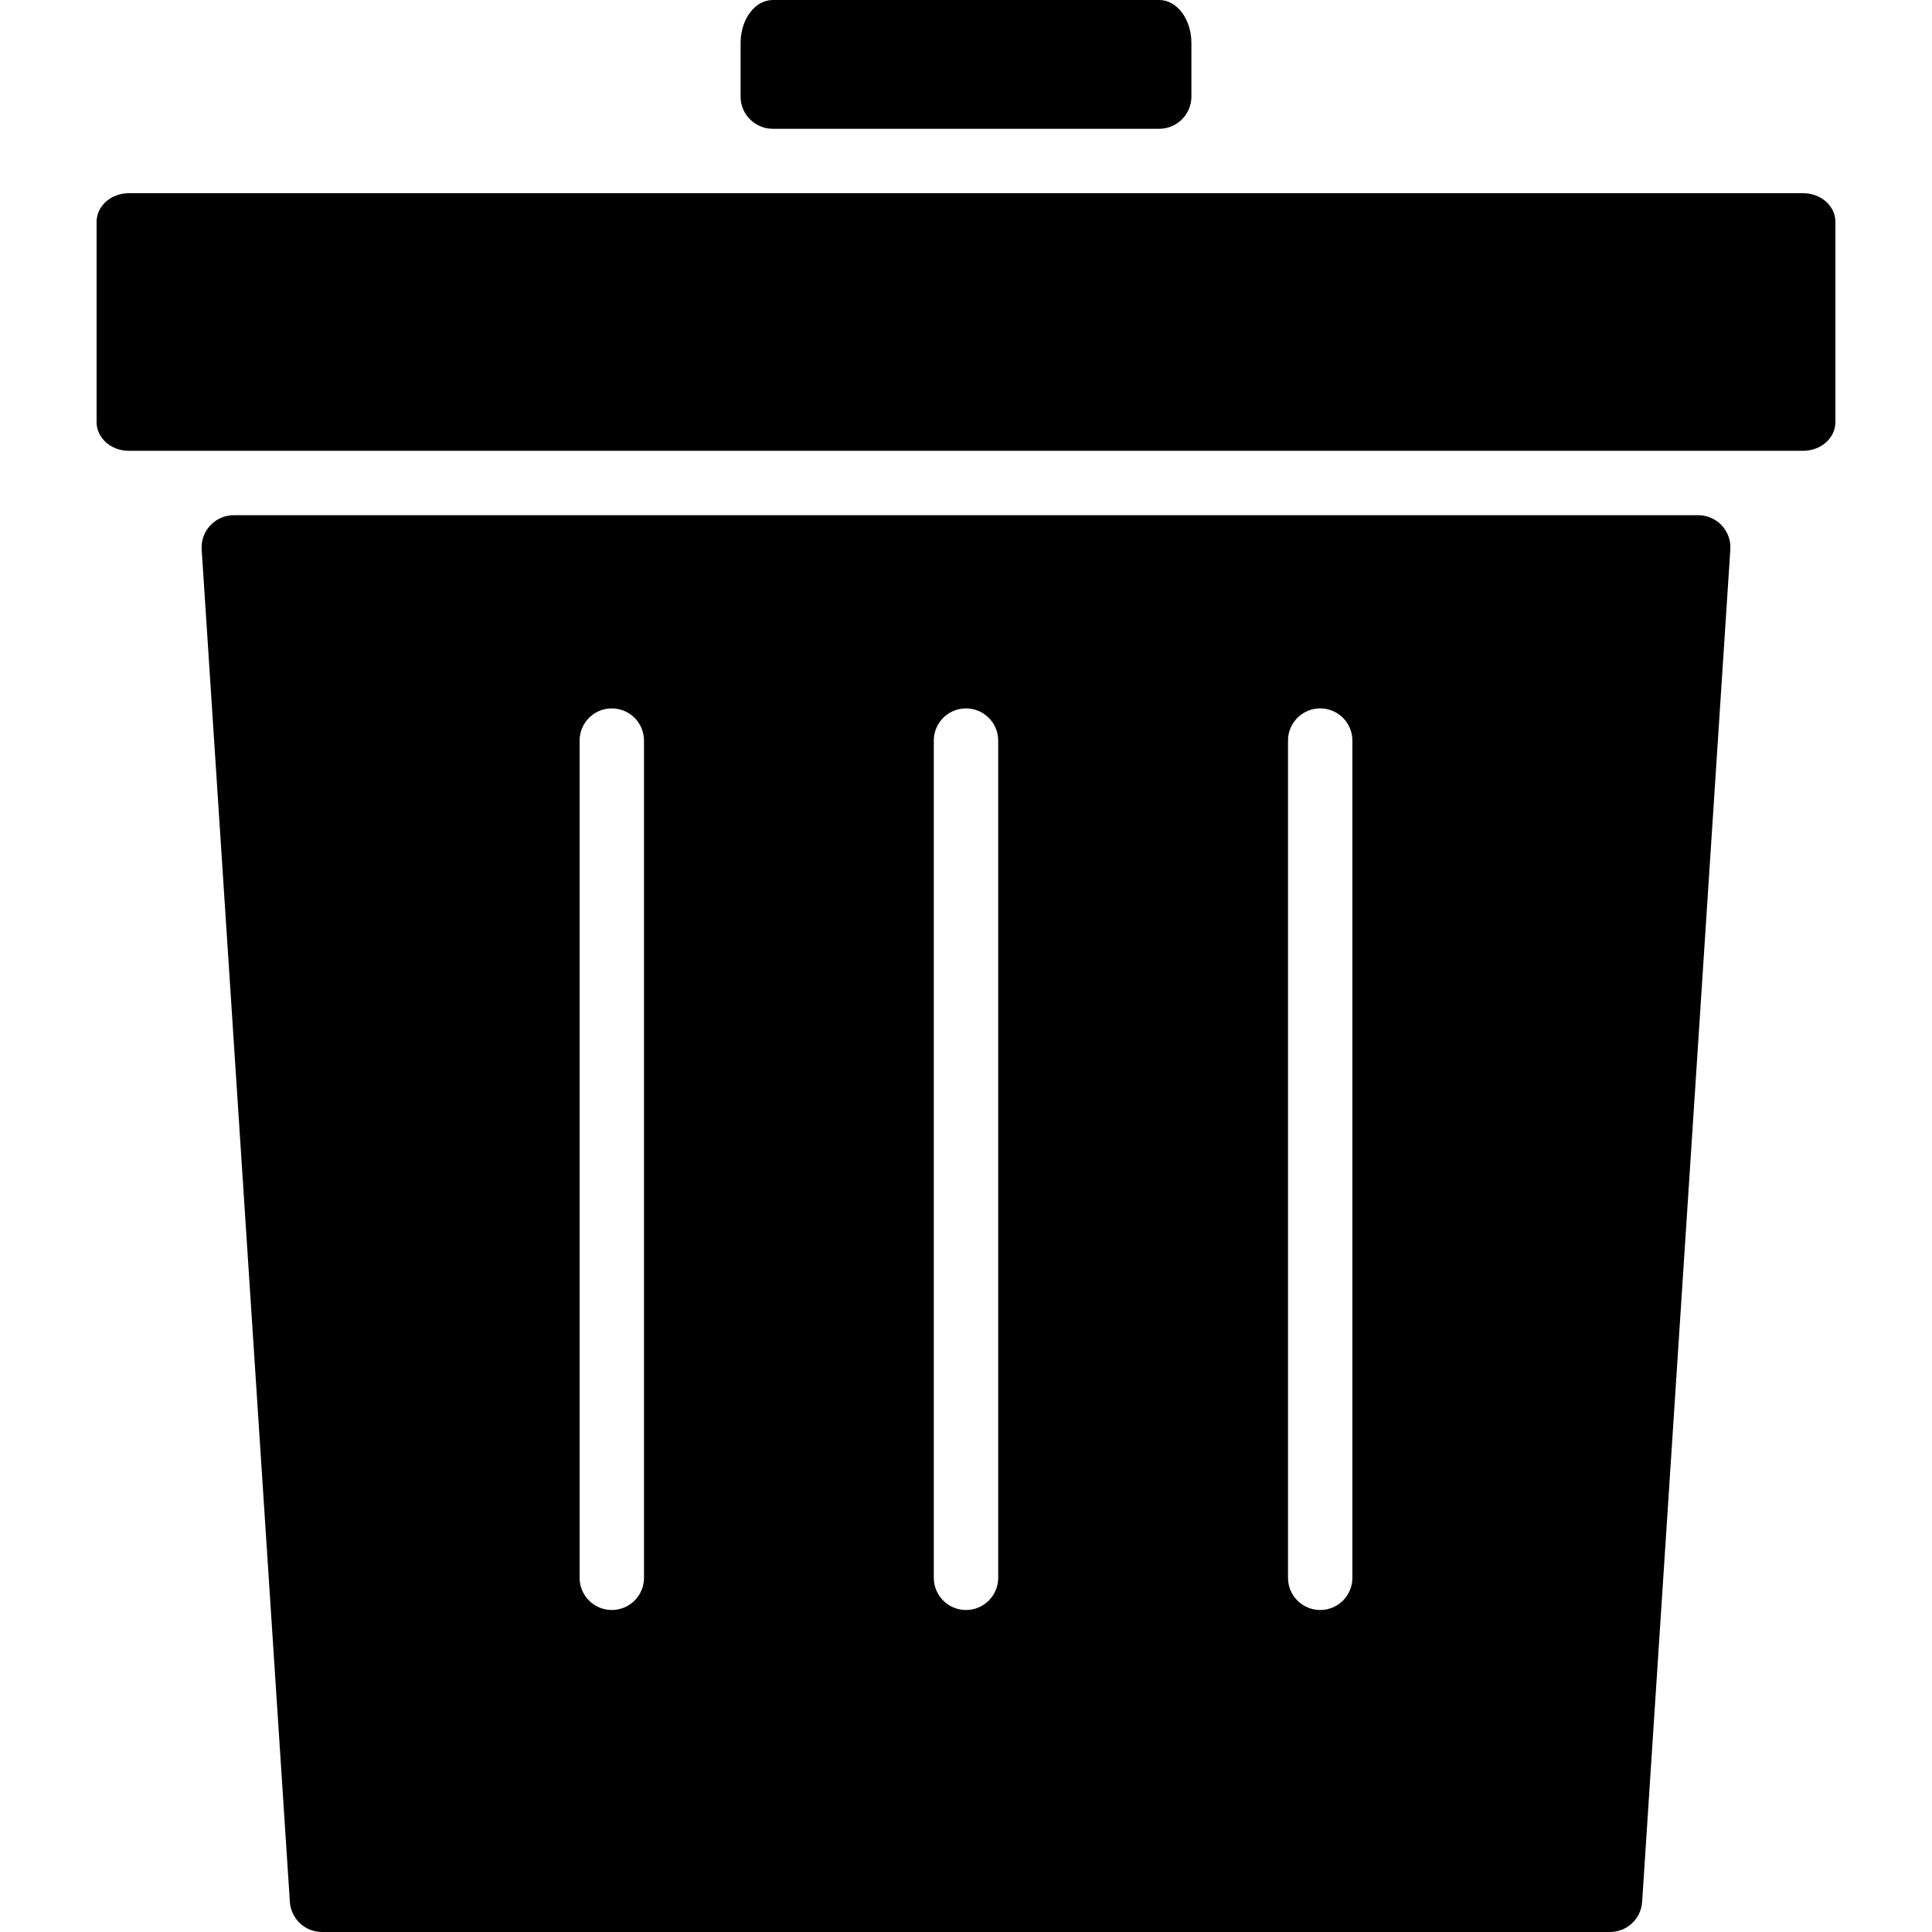
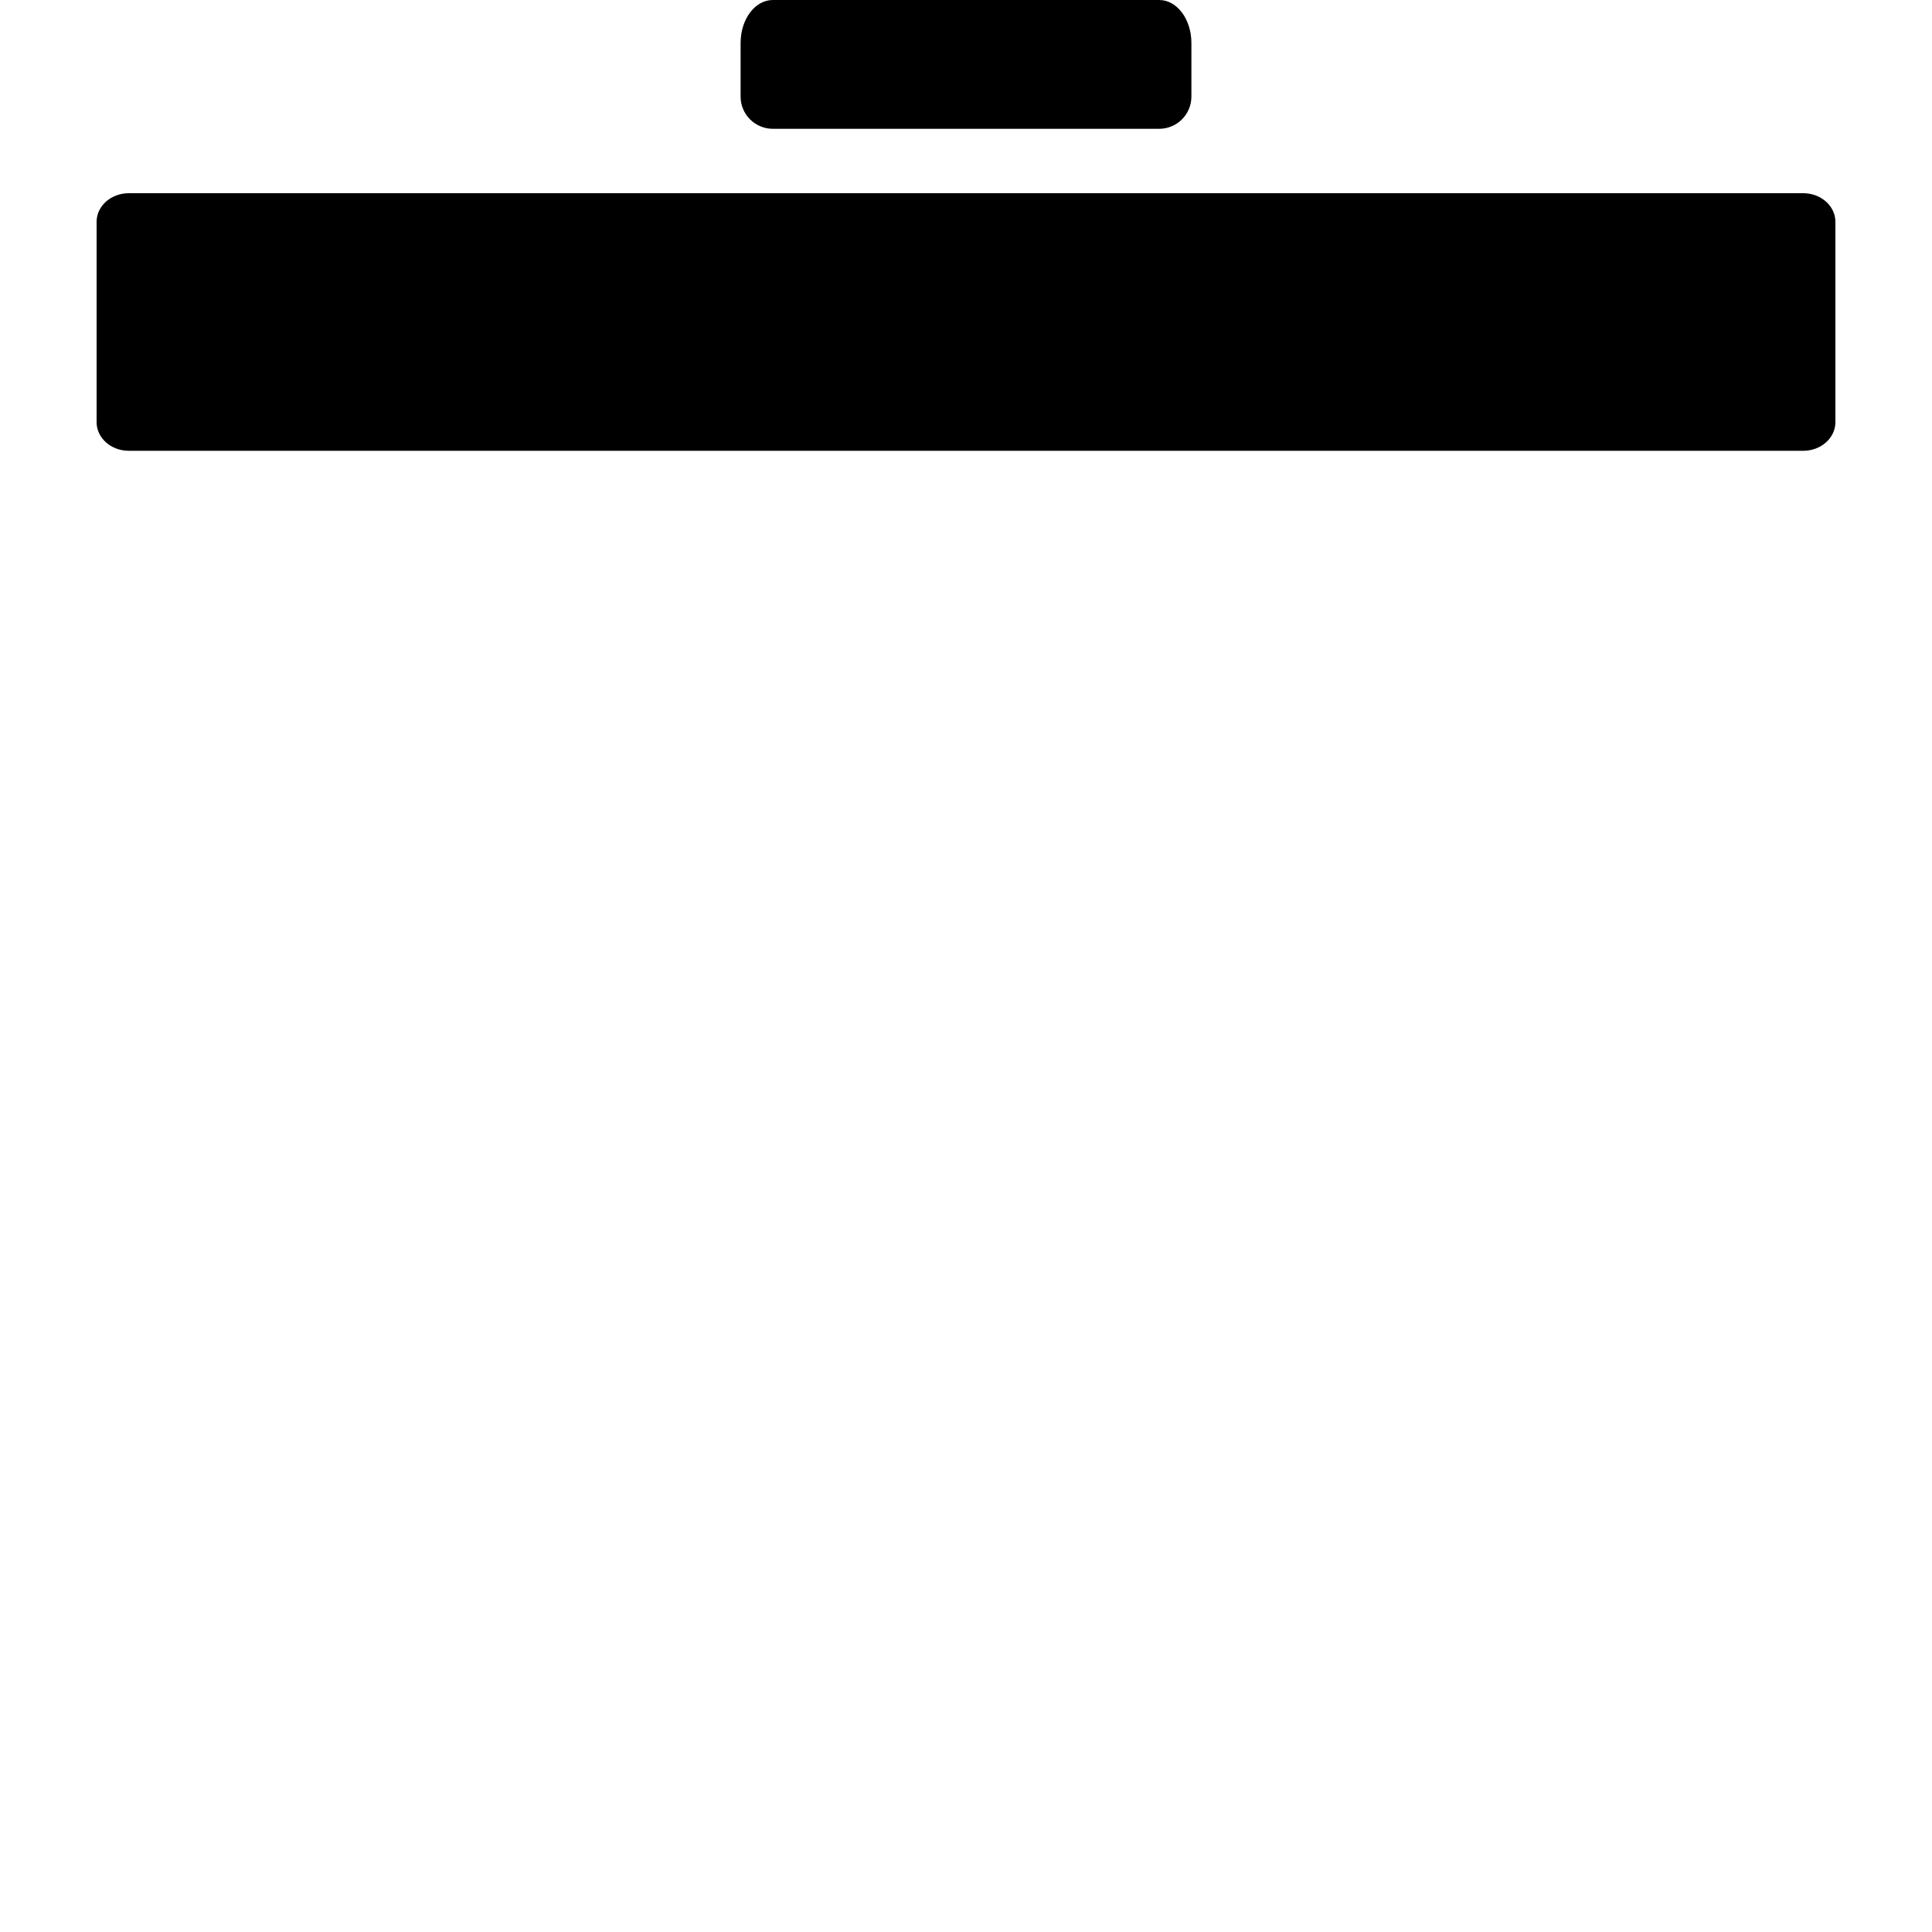
<svg xmlns="http://www.w3.org/2000/svg" fill="#000000" height="800px" width="800px" version="1.1" id="Layer_1" viewBox="0 0 512 512" xml:space="preserve">
  <g>
    <g>
      <path d="M307.2,0H204.8c-4.71,0-8.533,5.086-8.533,11.375V25.6c0,4.71,3.823,8.533,8.533,8.533h102.4    c4.71,0,8.533-3.823,8.533-8.533V11.375C315.733,5.086,311.91,0,307.2,0z" />
    </g>
  </g>
  <g>
    <g>
      <path d="M477.867,51.2H315.733H196.267H34.133c-4.71,0-8.533,3.396-8.533,7.586v53.094c0,4.19,3.823,7.586,8.533,7.586h443.733    c4.719,0,8.533-3.396,8.533-7.586V58.786C486.4,54.596,482.586,51.2,477.867,51.2z" />
    </g>
  </g>
  <g>
    <g>
-       <path d="M450.039,136.533H61.961c-4.932,0-8.832,4.164-8.516,9.088l23.373,358.4c0.299,4.489,4.019,7.979,8.516,7.979h341.333    c4.497,0,8.226-3.49,8.516-7.979l23.373-358.4C458.88,140.698,454.972,136.533,450.039,136.533z M170.667,418.133    c0,4.719-3.823,8.533-8.533,8.533c-4.71,0-8.533-3.814-8.533-8.533V196.267c0-4.719,3.823-8.533,8.533-8.533    c4.71,0,8.533,3.814,8.533,8.533V418.133z M264.533,418.133c0,4.719-3.823,8.533-8.533,8.533s-8.533-3.814-8.533-8.533V196.267    c0-4.719,3.823-8.533,8.533-8.533s8.533,3.814,8.533,8.533V418.133z M358.4,418.133c0,4.719-3.823,8.533-8.533,8.533    s-8.533-3.814-8.533-8.533V196.267c0-4.719,3.823-8.533,8.533-8.533s8.533,3.814,8.533,8.533V418.133z" />
-     </g>
+       </g>
  </g>
</svg>